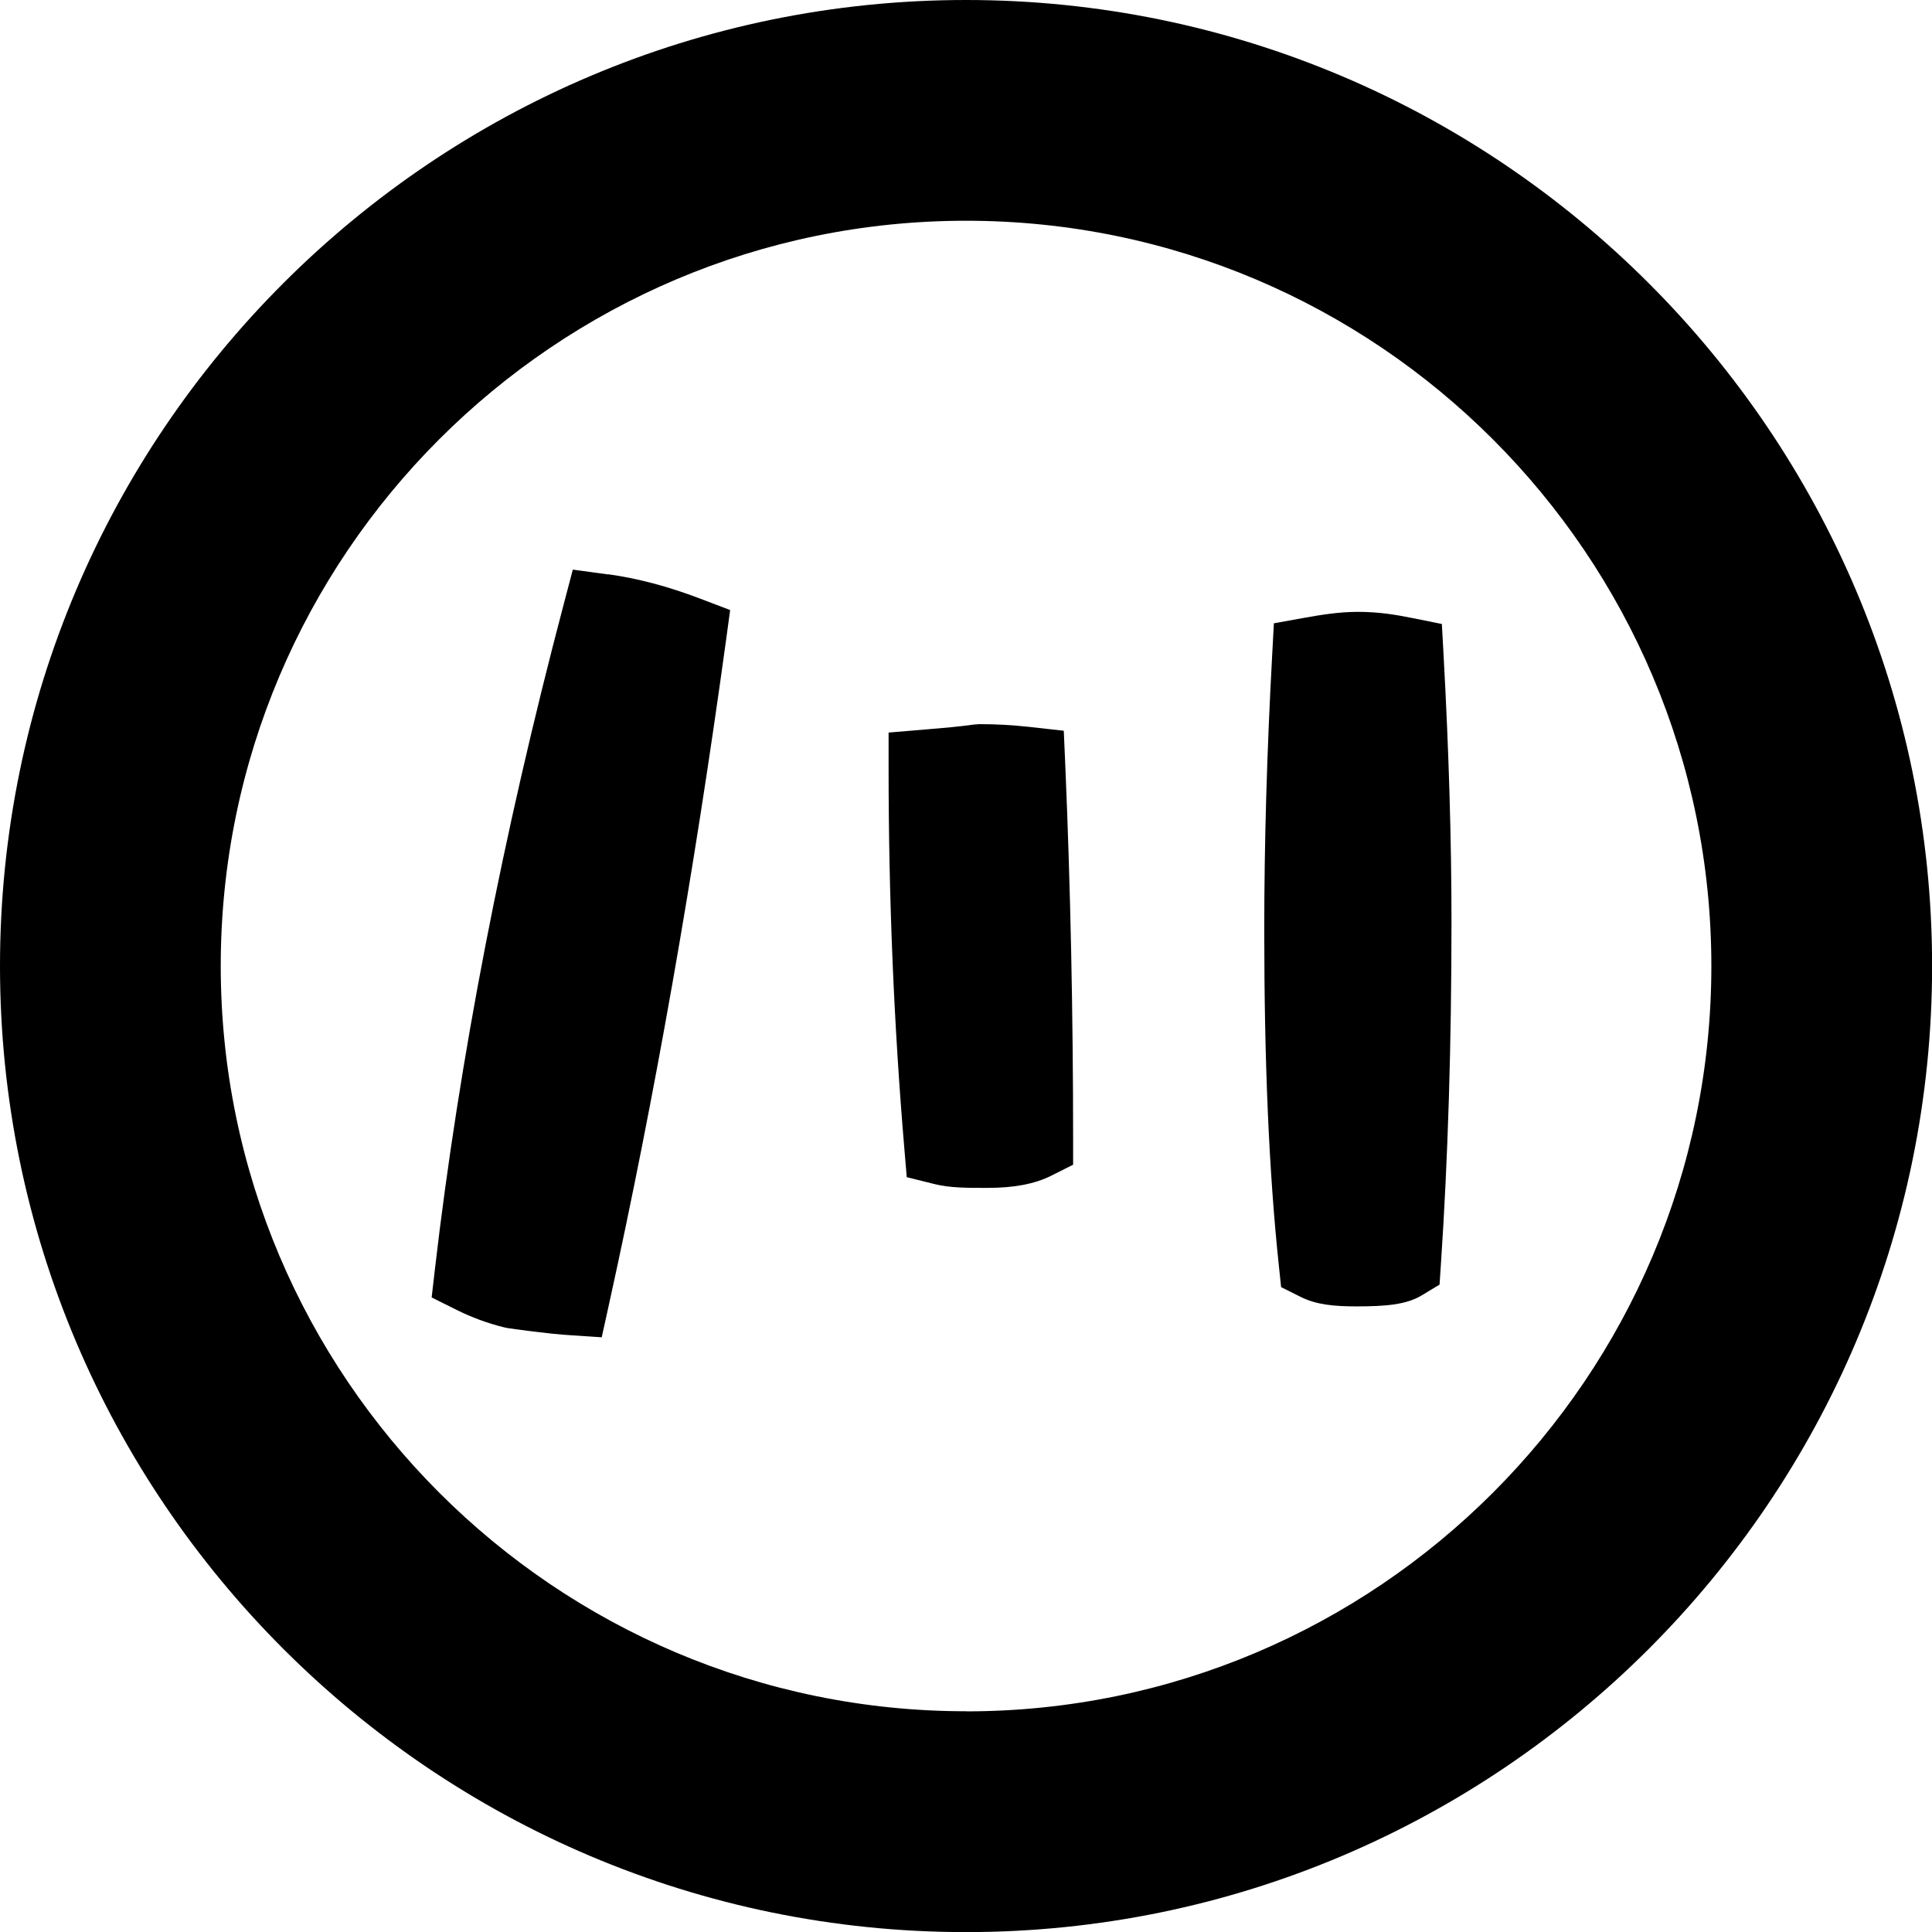
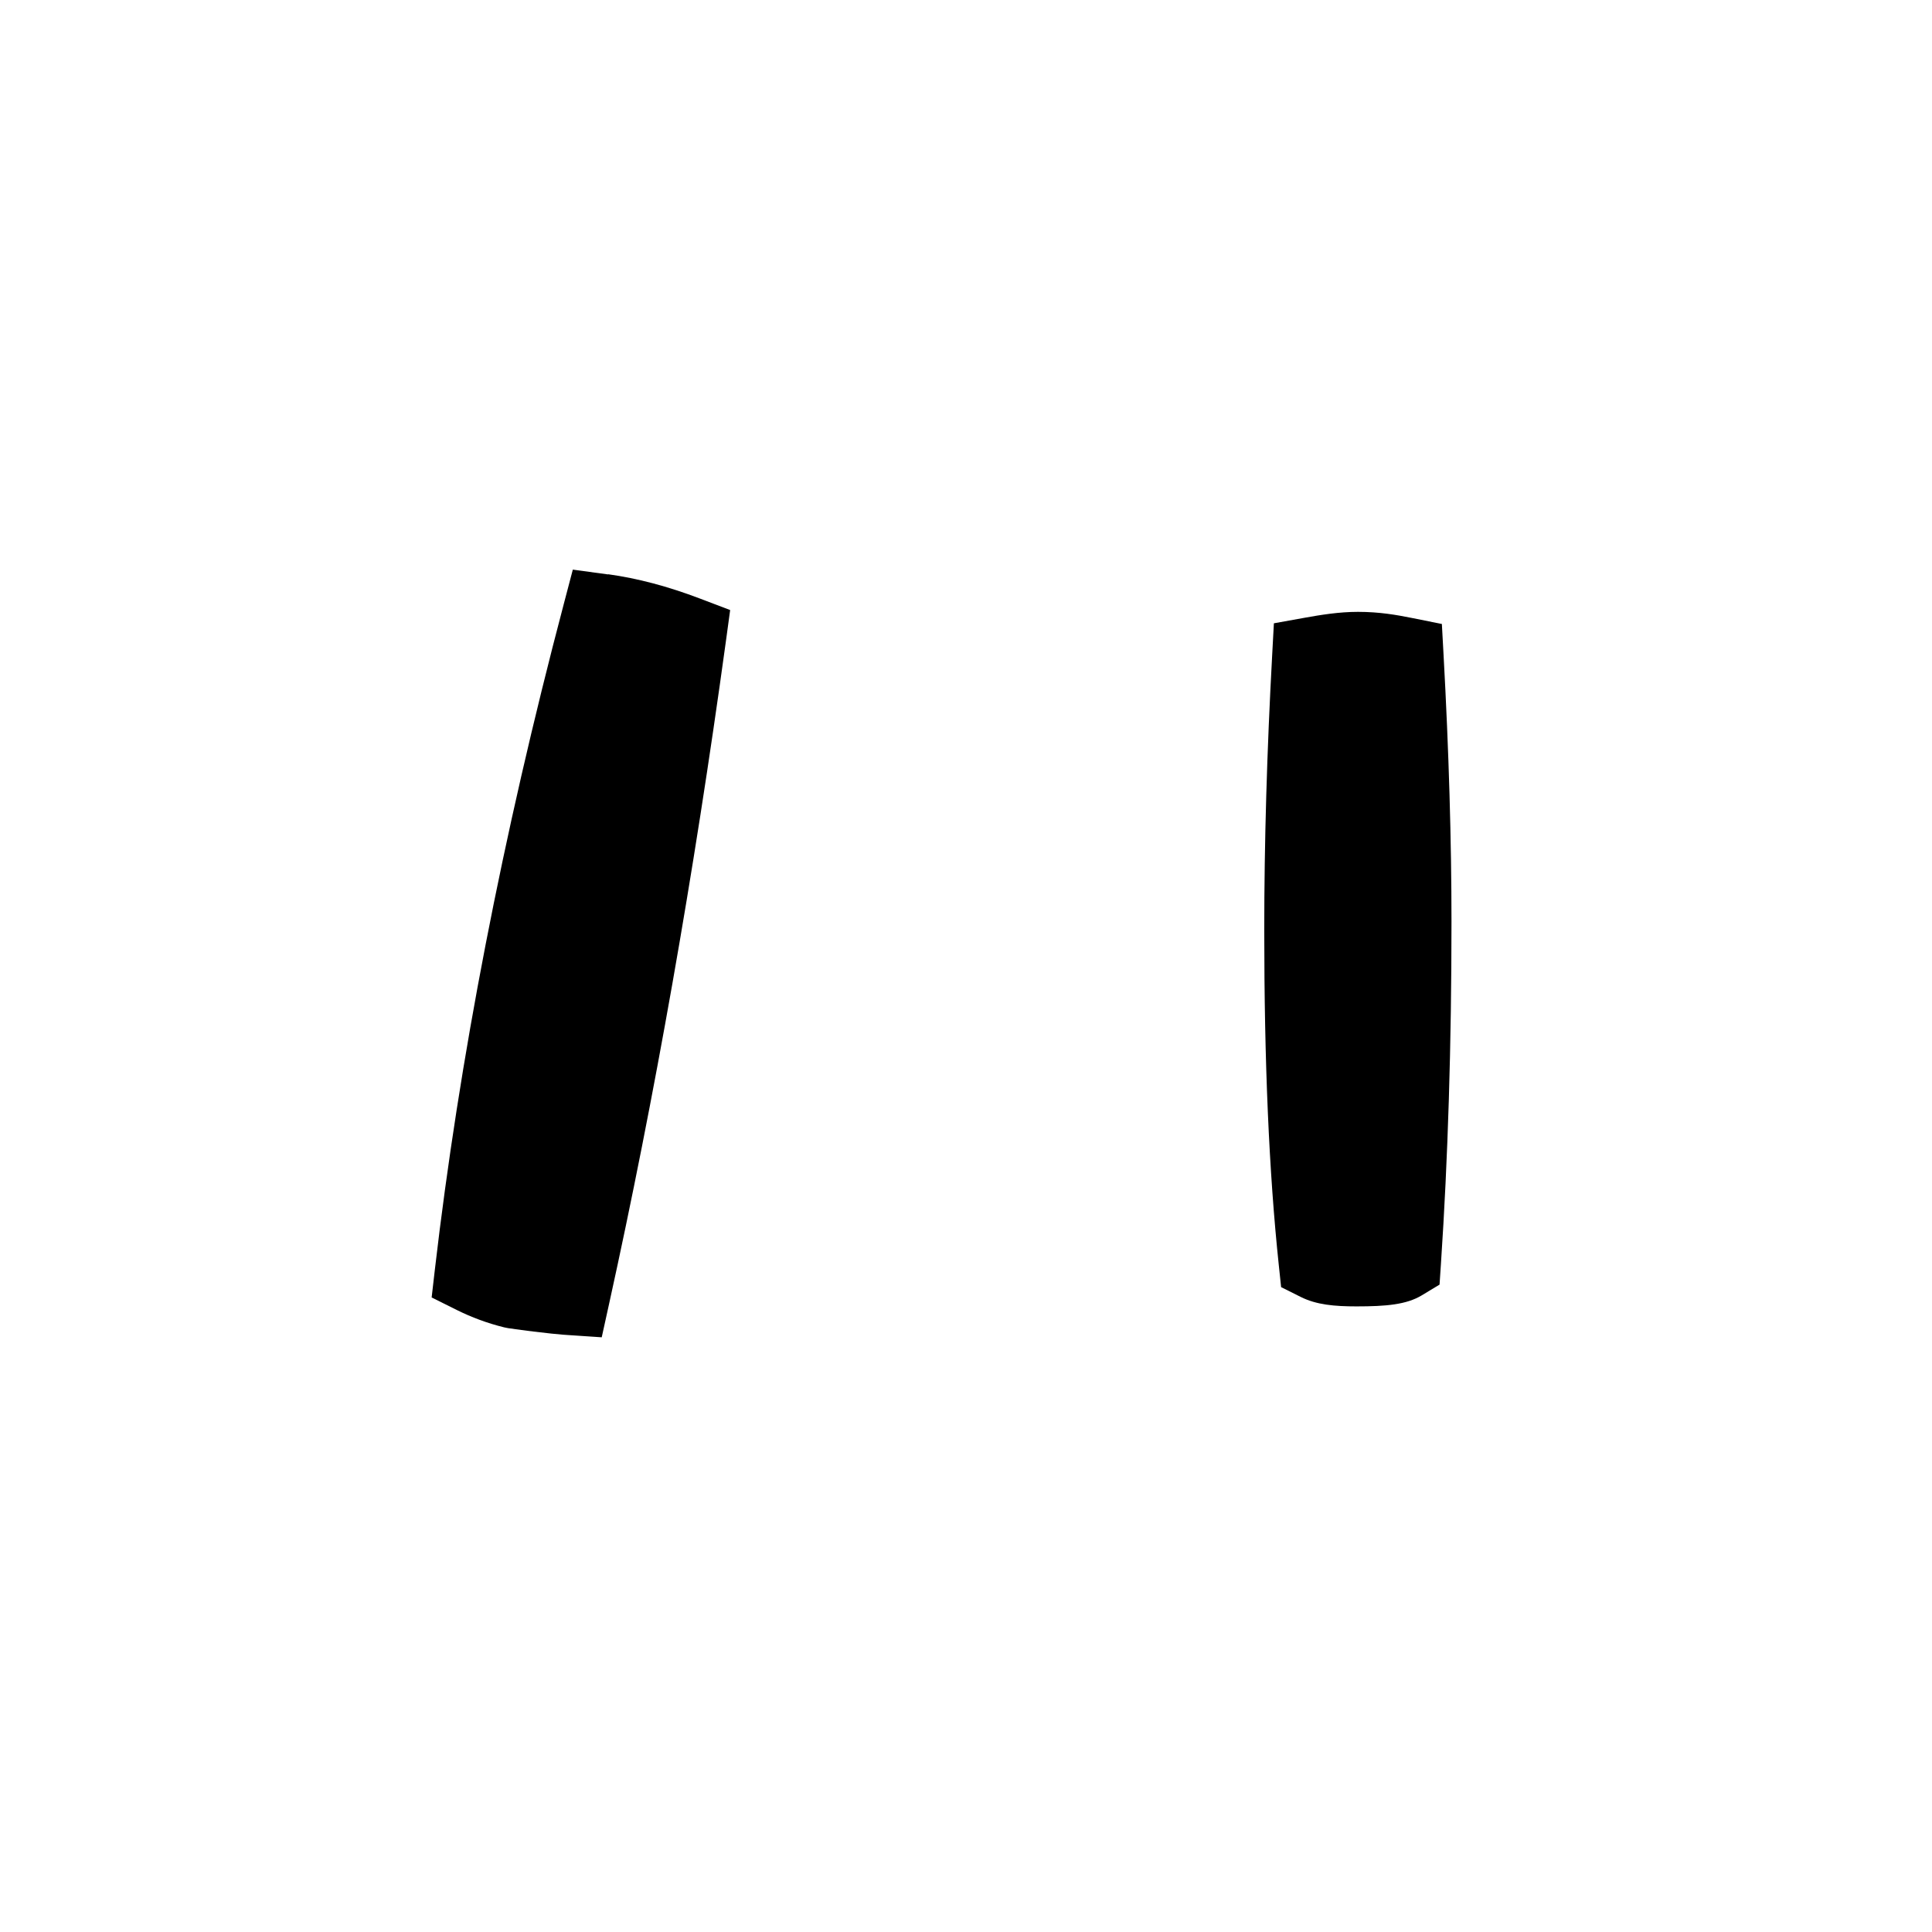
<svg xmlns="http://www.w3.org/2000/svg" id="_レイヤー_1" data-name="レイヤー 1" viewBox="0 0 192.55 192.55">
  <style>
  path {
    fill: #000;
  }
  @media (prefers-color-scheme: dark) {
    path {
      fill: #fff;
    }
  }
</style>
-   <path d="m96.28,0C43.19,0,0,43.19,0,96.28s43.19,96.28,96.28,96.28,96.28-43.19,96.28-96.28S149.36,0,96.28,0Zm0,170.55c-40.96,0-74.28-33.32-74.28-74.28S55.32,22,96.28,22s74.28,33.32,74.28,74.28-33.32,74.28-74.28,74.28Z" />
  <path d="m60.6,57.25l-3.51-.48-.9,3.42c-6.1,23.11-10.42,45.43-12.85,66.34l-.32,2.78,2.51,1.25c1.47.73,3.05,1.32,4.72,1.73l.4.08c3.75.54,5.8.68,5.89.68l3.43.23.74-3.36c4.5-20.4,8.42-42.6,11.63-65.97l.43-3.15-2.97-1.13c-3.25-1.24-6.26-2.03-9.2-2.44Z" />
  <path d="m143.71,62.19l-3.04-.61c-1.45-.29-3.17-.6-5.33-.6-1.89,0-3.71.3-5.27.58l-3.11.56-.17,3.15c-.52,9.52-.79,18.73-.79,27.39,0,13.22.47,24.16,1.45,33.44l.23,2.18,1.96.98c1.56.78,3.35.94,5.56.94,2.95,0,4.96-.18,6.48-1.09l1.79-1.08.14-2.09c.7-10.45,1.05-21.91,1.05-34.07,0-8.01-.26-16.97-.79-26.61l-.17-3.1Z" />
-   <path d="m106.03,72.83l-3.41-.38c-1.72-.19-3.36-.28-4.99-.28l-.56.04c-1.56.22-3.03.34-4.46.46l-4.05.34v3.68c0,12.79.53,25.5,1.57,37.78l.24,2.85,2.77.69c1.52.38,3.17.38,5.26.38,2.65,0,4.72-.39,6.34-1.2l2.21-1.11v-2.47c0-12.55-.26-25.12-.78-37.35l-.15-3.43Z" />
</svg>